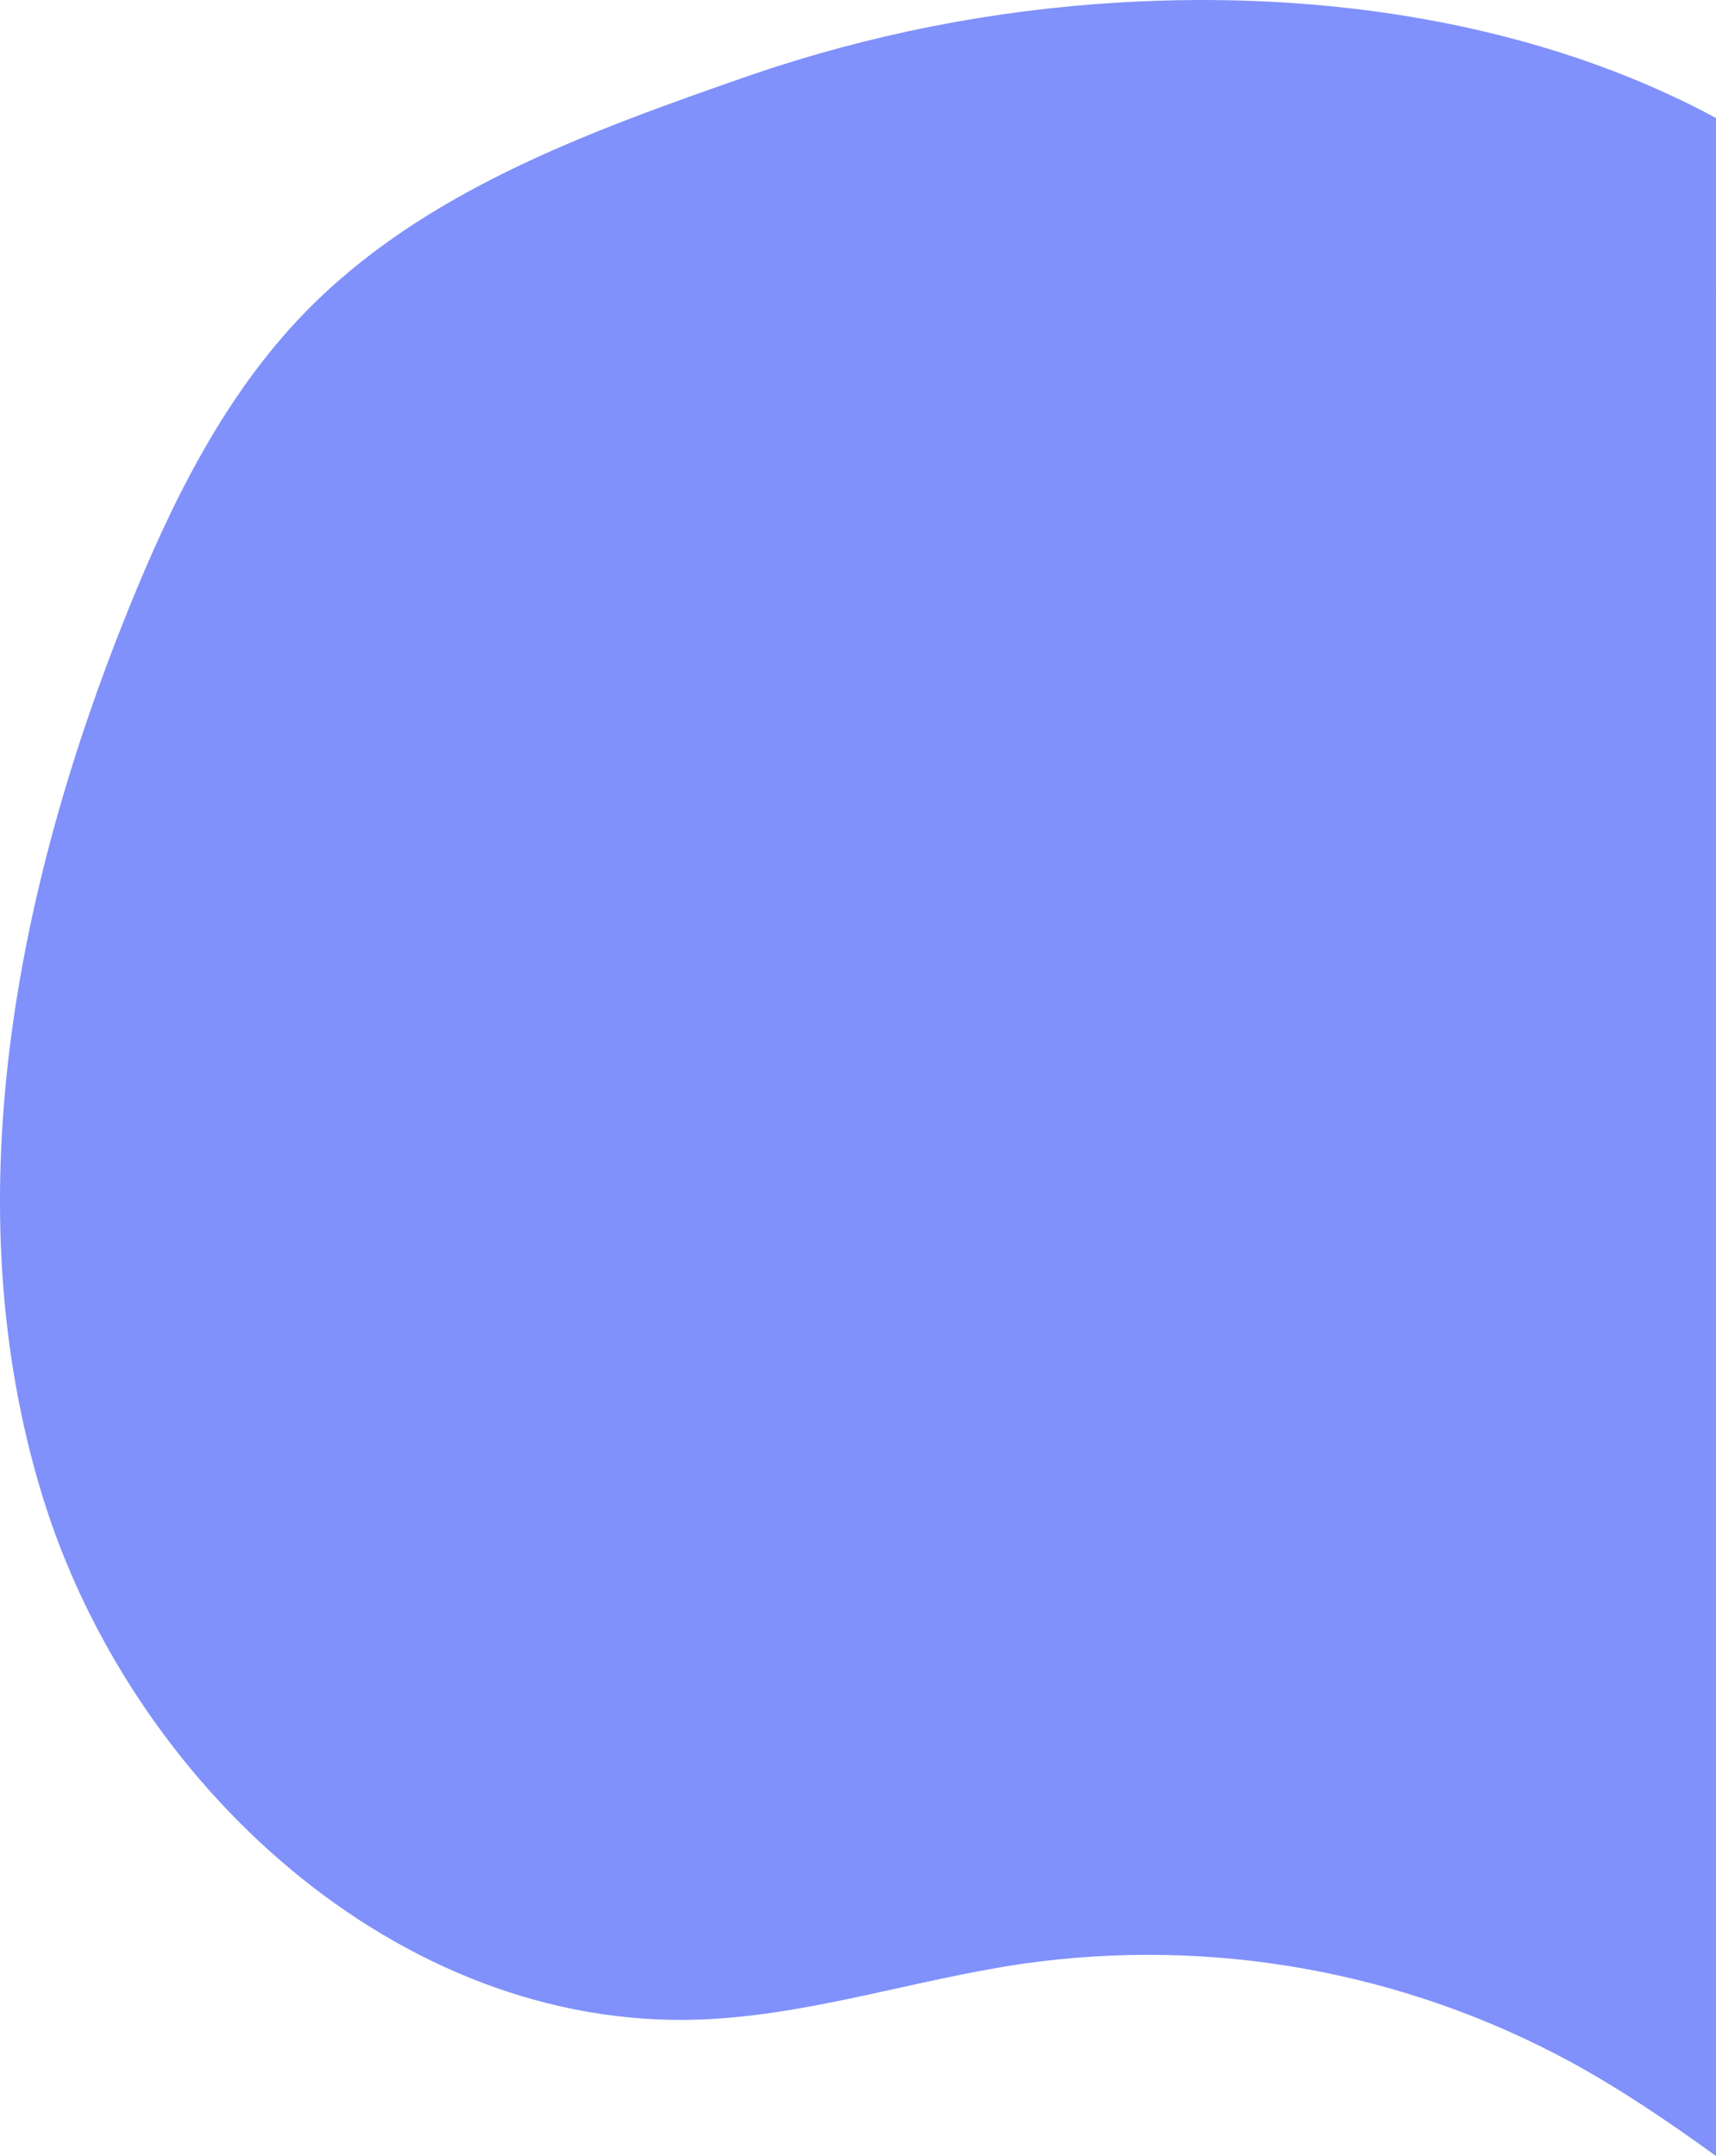
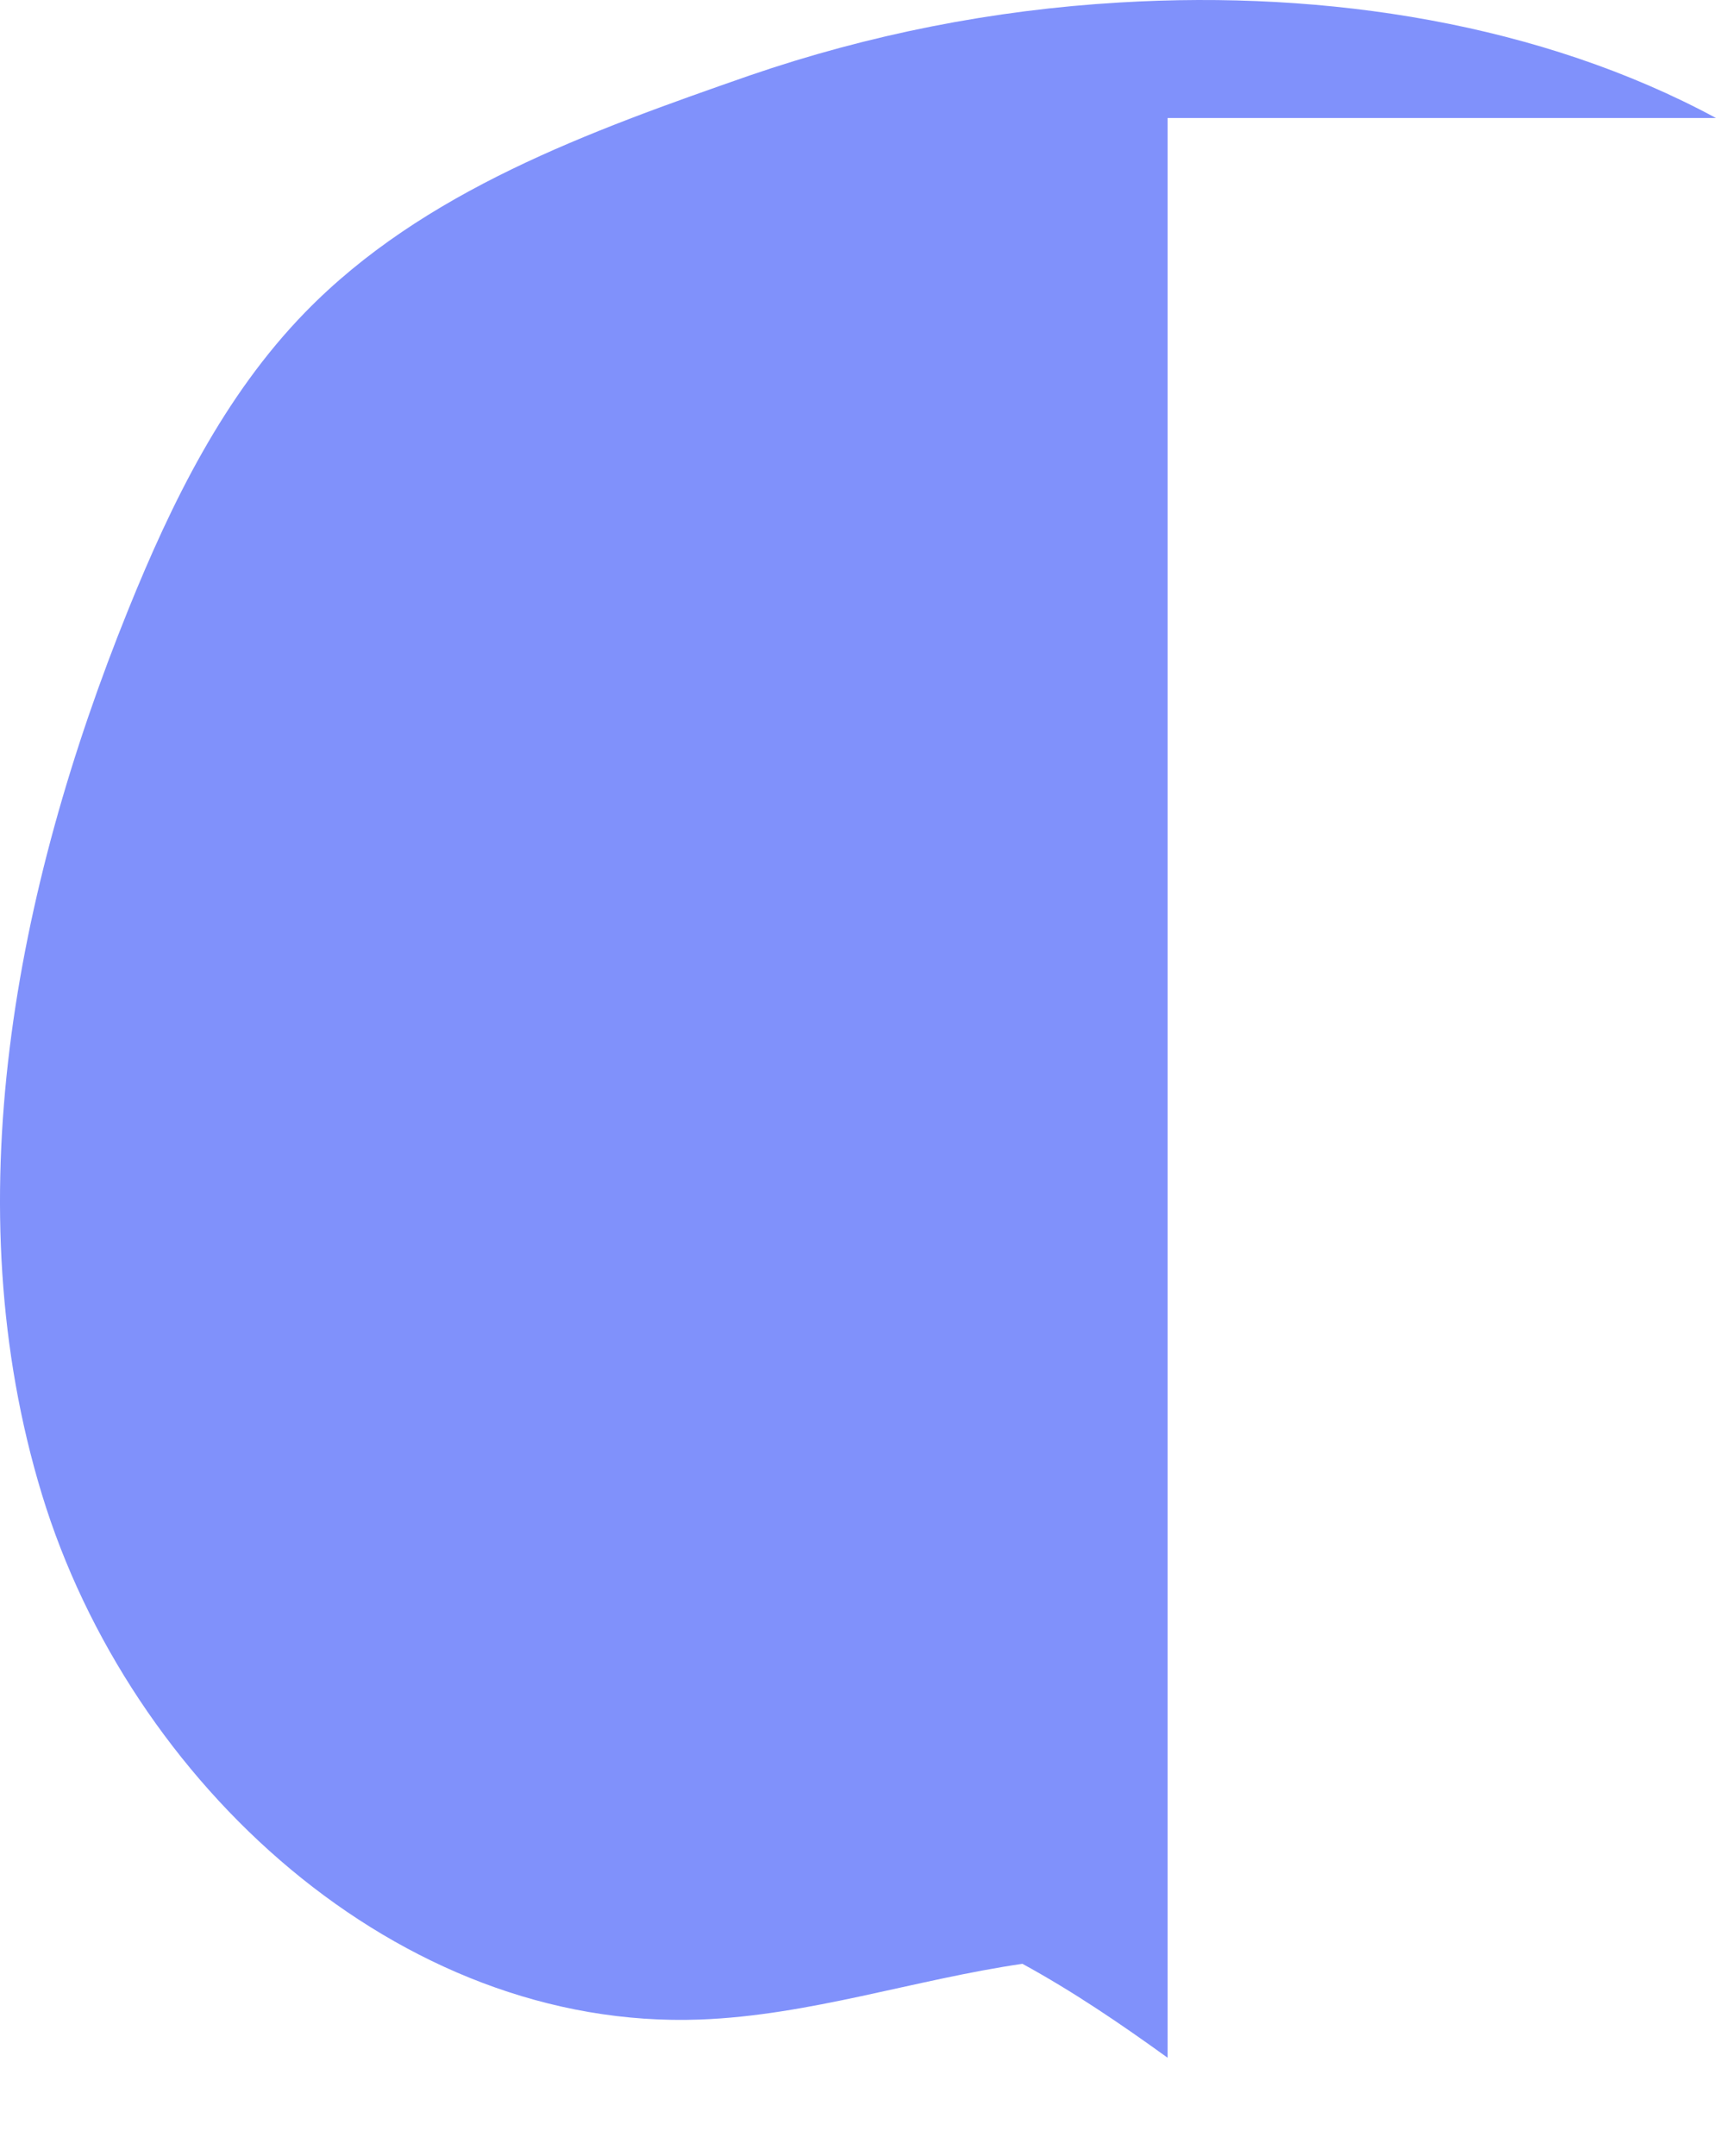
<svg xmlns="http://www.w3.org/2000/svg" version="1.1" id="Layer_1" x="0px" y="0px" viewBox="0 0 520.897 654.237" style="enable-background:new 0 0 520.897 654.237;" xml:space="preserve">
  <style type="text/css">
	.st0{fill:#8091FB;}
</style>
-   <path class="st0" d="M520.897,35.812C467.834,7.198,402.992-3.035,339.818,0.759c-38.263,2.244-76.042,9.697-112.291,22.153  C178.915,39.848,128.43,57.95,92.543,94.858c-24.545,25.242-40.438,57.567-53.632,90.212  c-34.349,84.985-52.91,180.689-26.196,268.378c26.714,87.689,108.239,162.786,199.84,159.389c33.1-1.229,65.03-12.12,97.804-16.911  c57.249-8.21,115.62,2.241,166.464,29.805c15.291,8.344,29.81,18.203,44.073,28.506V35.812z" />
+   <path class="st0" d="M520.897,35.812C467.834,7.198,402.992-3.035,339.818,0.759c-38.263,2.244-76.042,9.697-112.291,22.153  C178.915,39.848,128.43,57.95,92.543,94.858c-24.545,25.242-40.438,57.567-53.632,90.212  c-34.349,84.985-52.91,180.689-26.196,268.378c26.714,87.689,108.239,162.786,199.84,159.389c33.1-1.229,65.03-12.12,97.804-16.911  c15.291,8.344,29.81,18.203,44.073,28.506V35.812z" />
</svg>